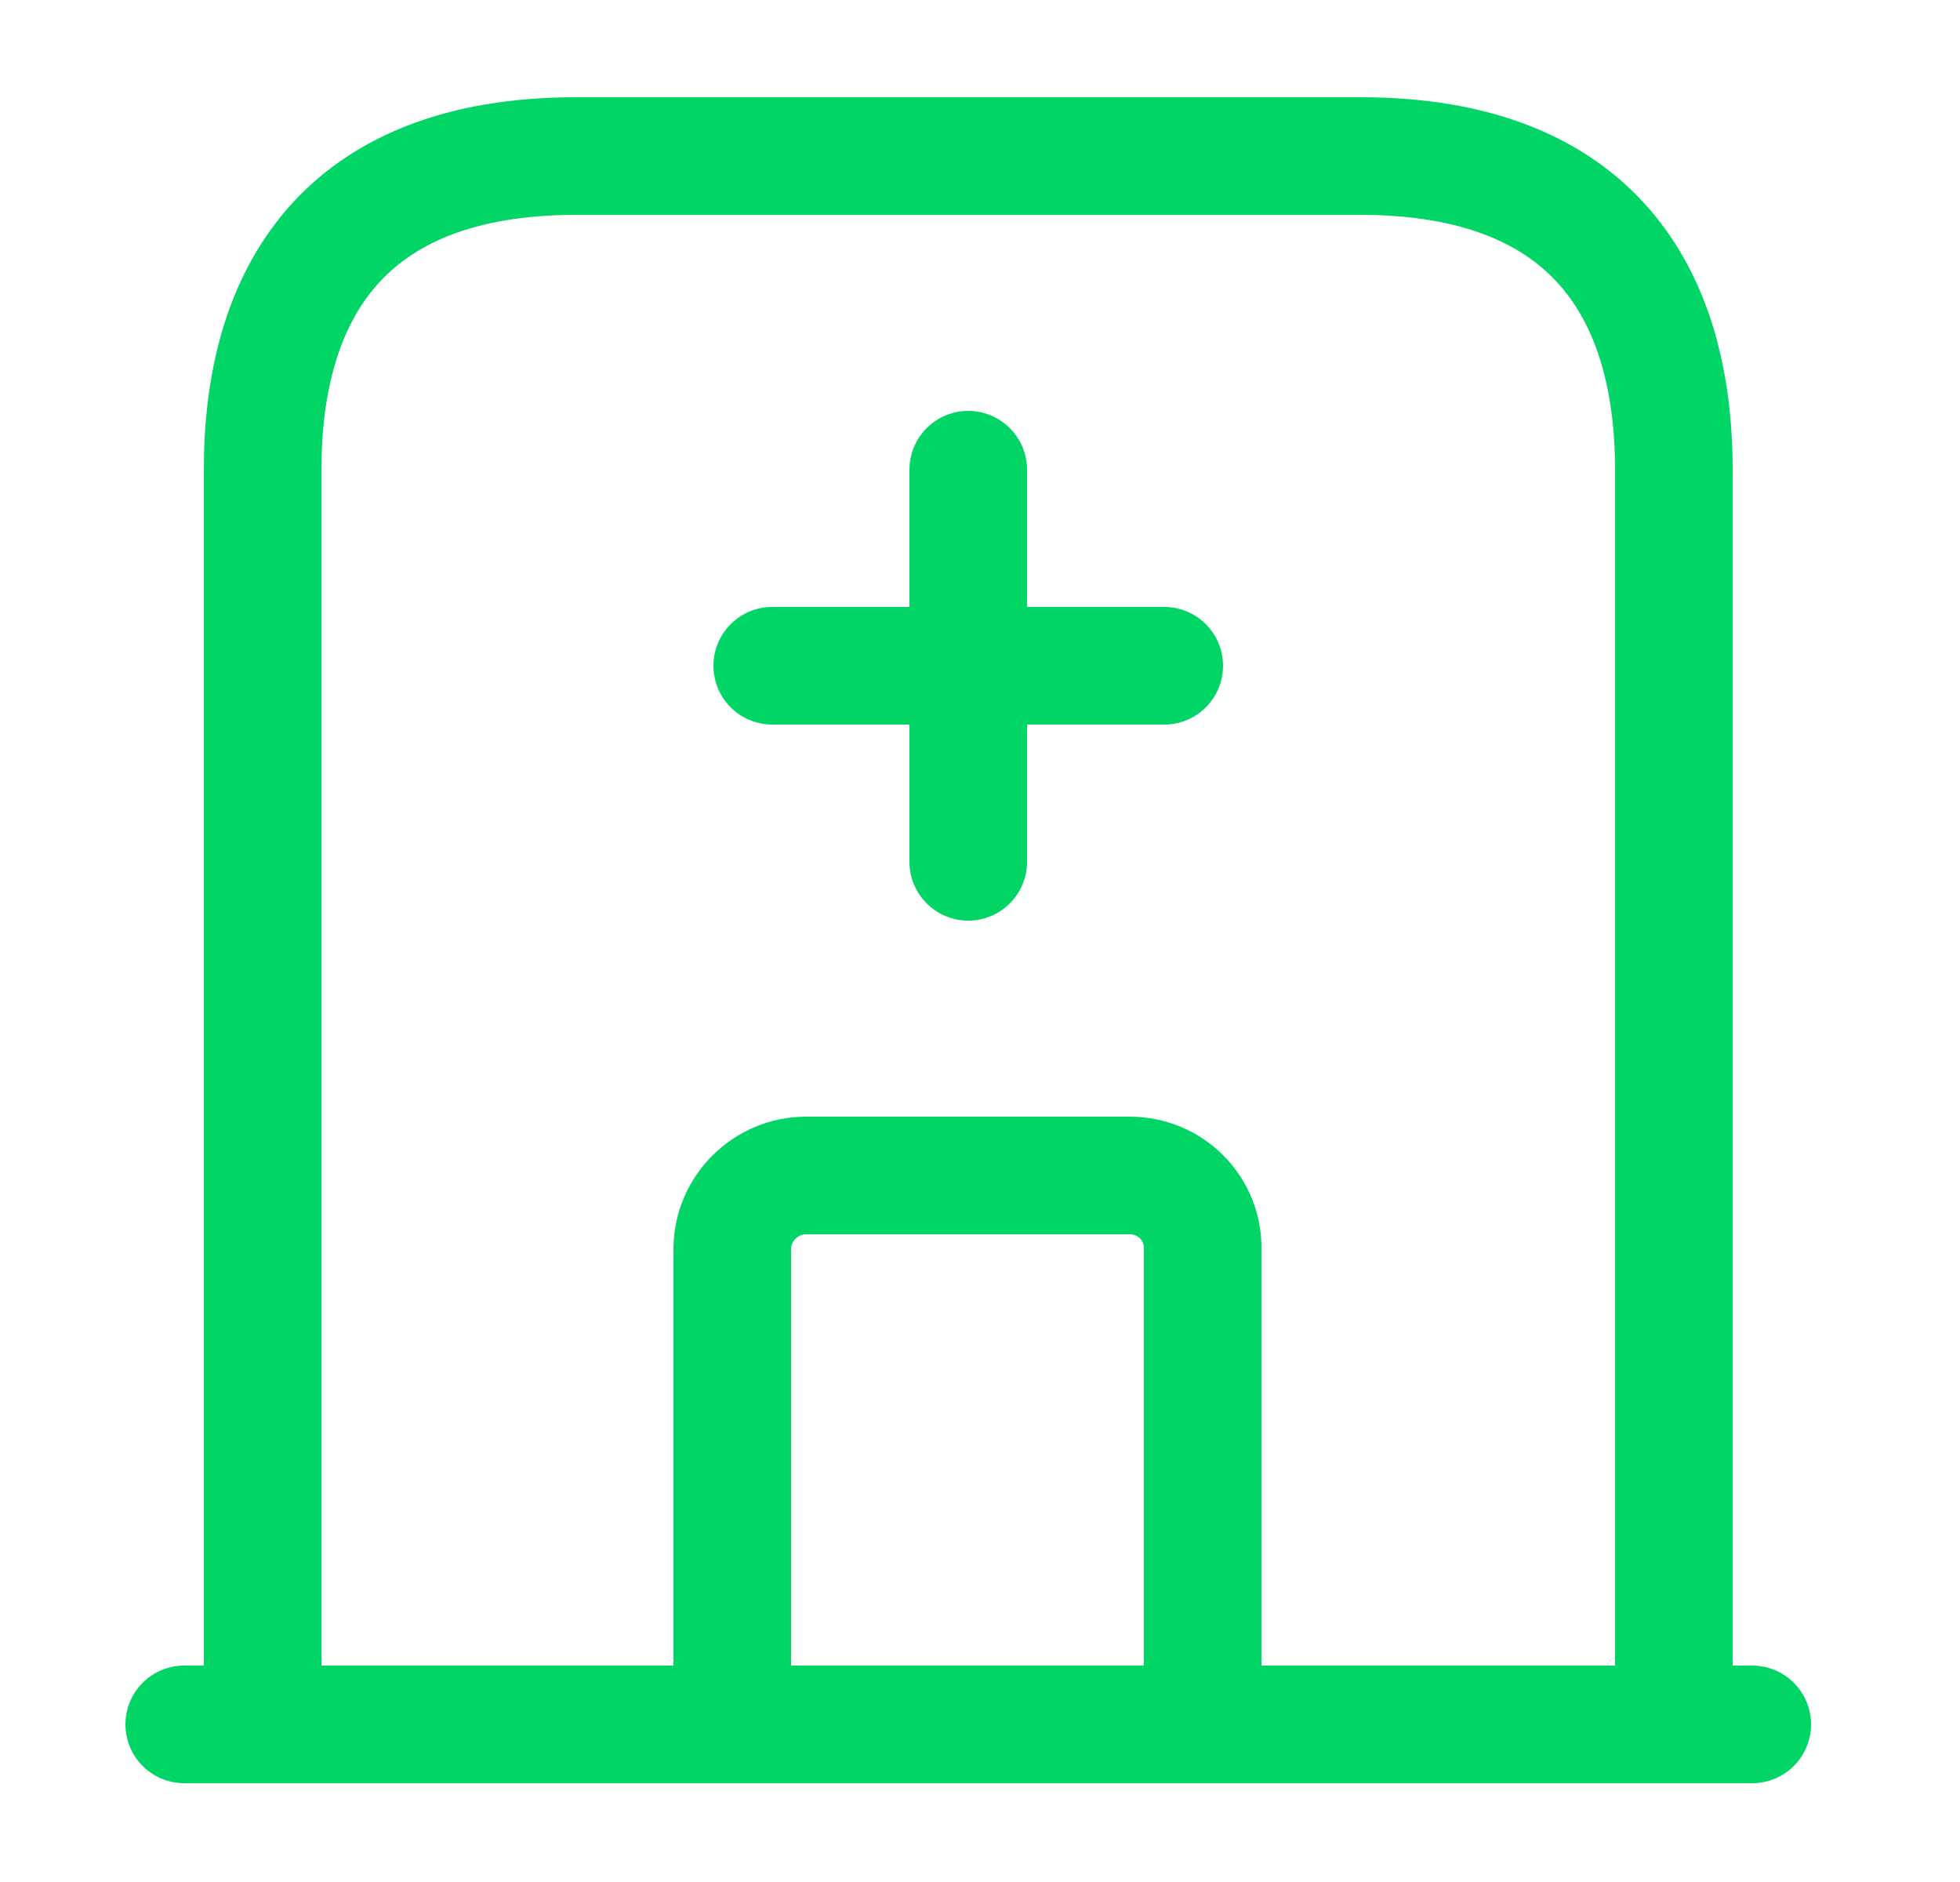
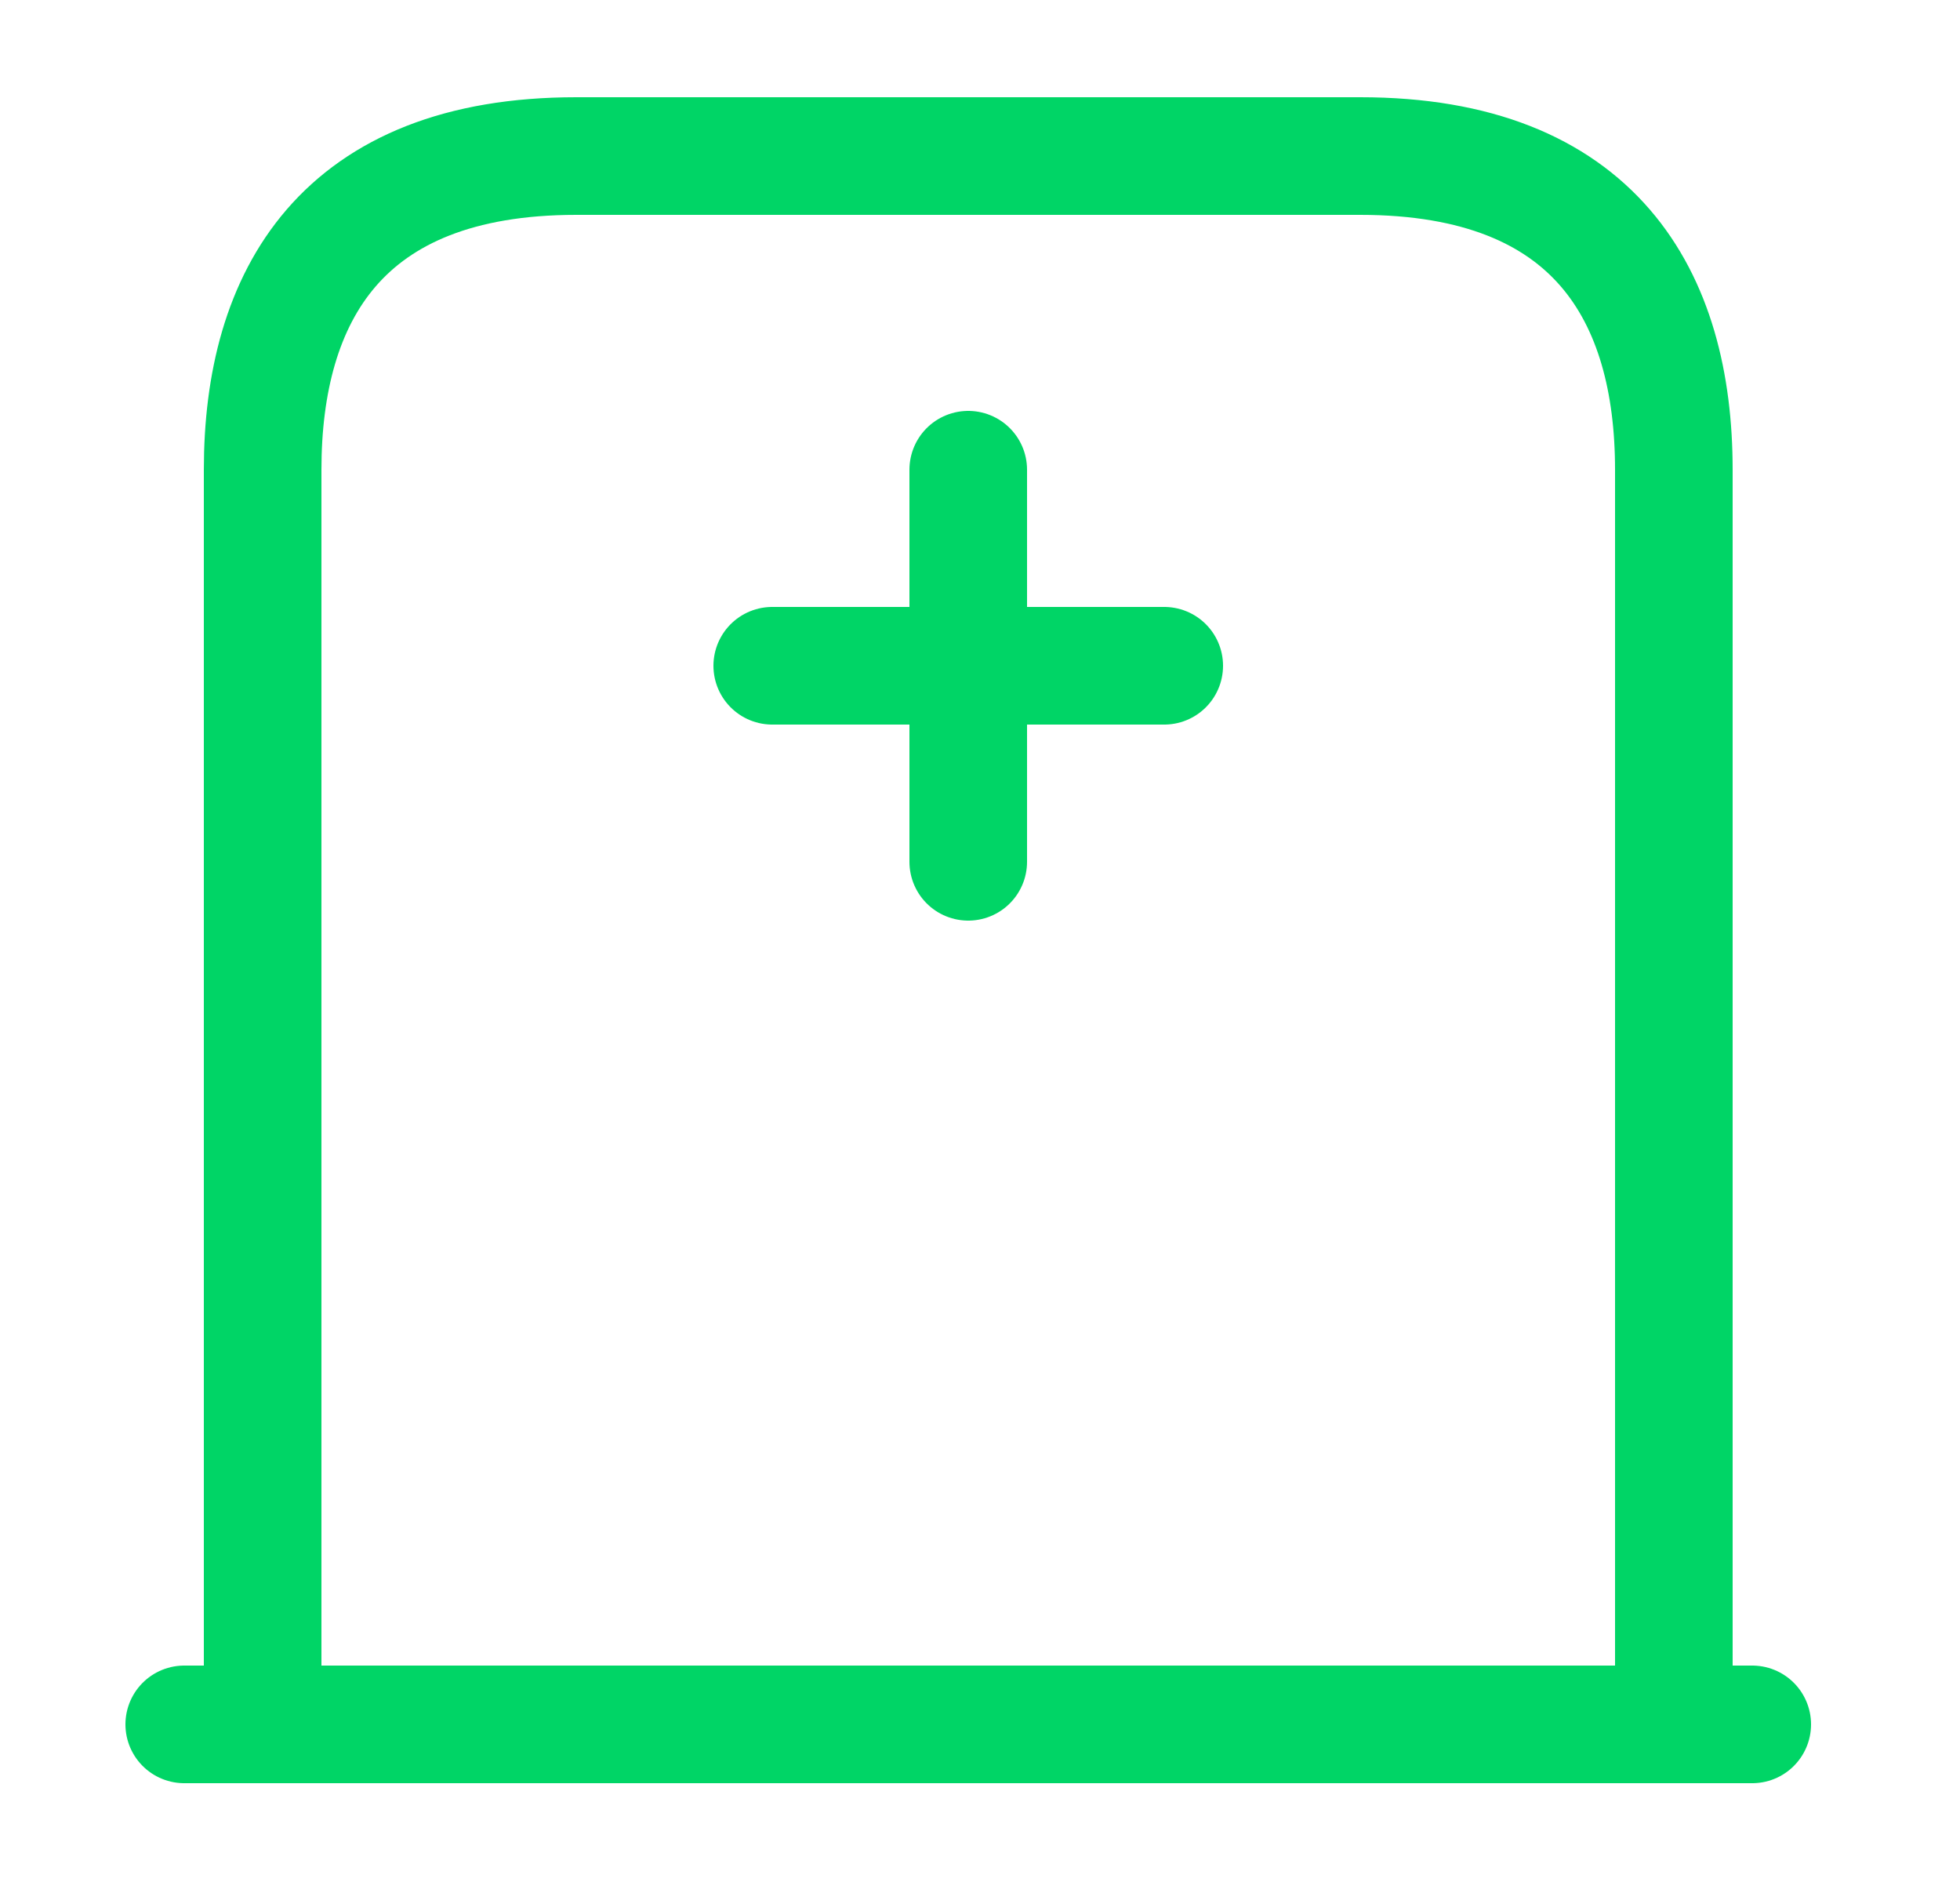
<svg xmlns="http://www.w3.org/2000/svg" width="25" height="24" viewBox="0 0 25 24" fill="none">
  <path d="M2.35 21.99H22.35" stroke="#00D566" stroke-width="1.5" stroke-miterlimit="10" stroke-linecap="round" stroke-linejoin="round" />
-   <path d="M17.35 1.99H7.35C4.35 1.99 3.35 3.78 3.35 5.99V21.99H21.35V5.99C21.35 3.78 20.35 1.99 17.35 1.99Z" stroke="#00D566" stroke-width="1.5" stroke-miterlimit="10" stroke-linecap="round" stroke-linejoin="round" />
-   <path d="M14.41 14.99H10.28C9.77 14.99 9.34 15.41 9.34 15.93V21.99H15.34V15.93C15.35 15.41 14.93 14.99 14.41 14.99Z" stroke="#00D566" stroke-width="1.5" stroke-miterlimit="10" stroke-linecap="round" stroke-linejoin="round" />
+   <path d="M17.35 1.99H7.35C4.35 1.99 3.35 3.78 3.35 5.99V21.99H21.35V5.99C21.35 3.78 20.35 1.99 17.35 1.99" stroke="#00D566" stroke-width="1.5" stroke-miterlimit="10" stroke-linecap="round" stroke-linejoin="round" />
  <path d="M12.35 5.99V10.99" stroke="#00D566" stroke-width="1.5" stroke-miterlimit="10" stroke-linecap="round" stroke-linejoin="round" />
  <path d="M9.85 8.49H14.85" stroke="#00D566" stroke-width="1.5" stroke-miterlimit="10" stroke-linecap="round" stroke-linejoin="round" />
</svg>